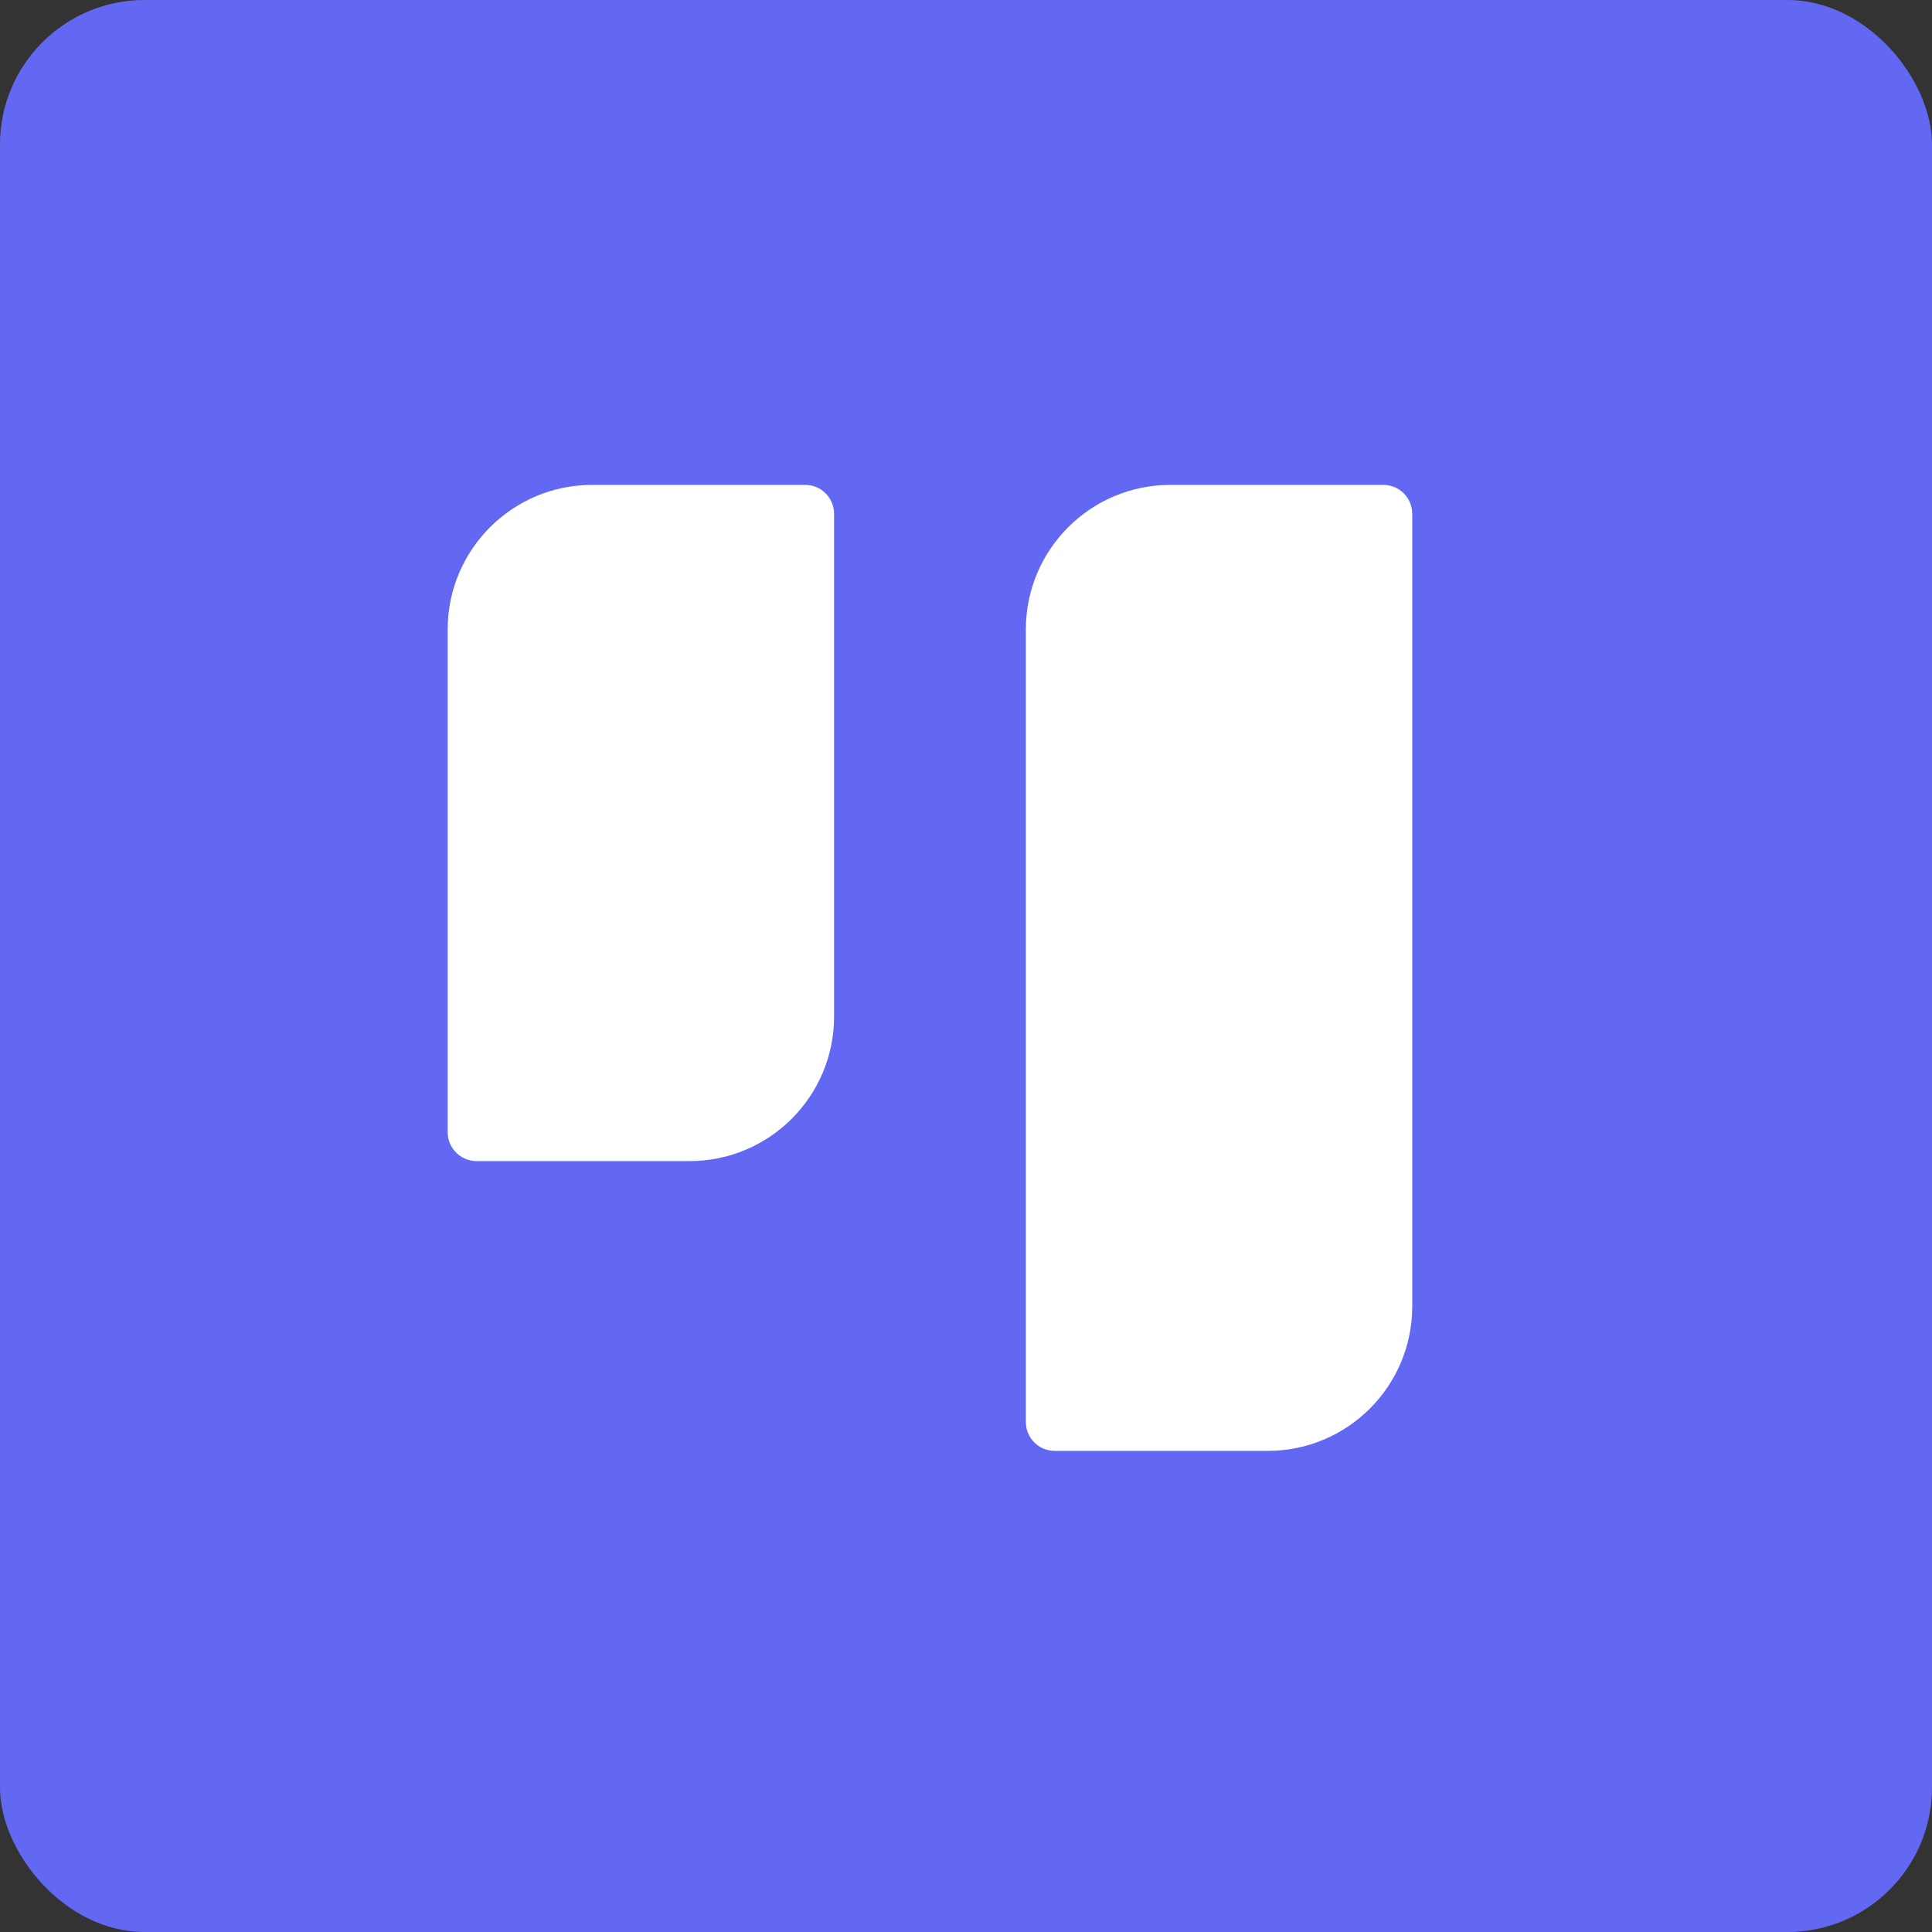
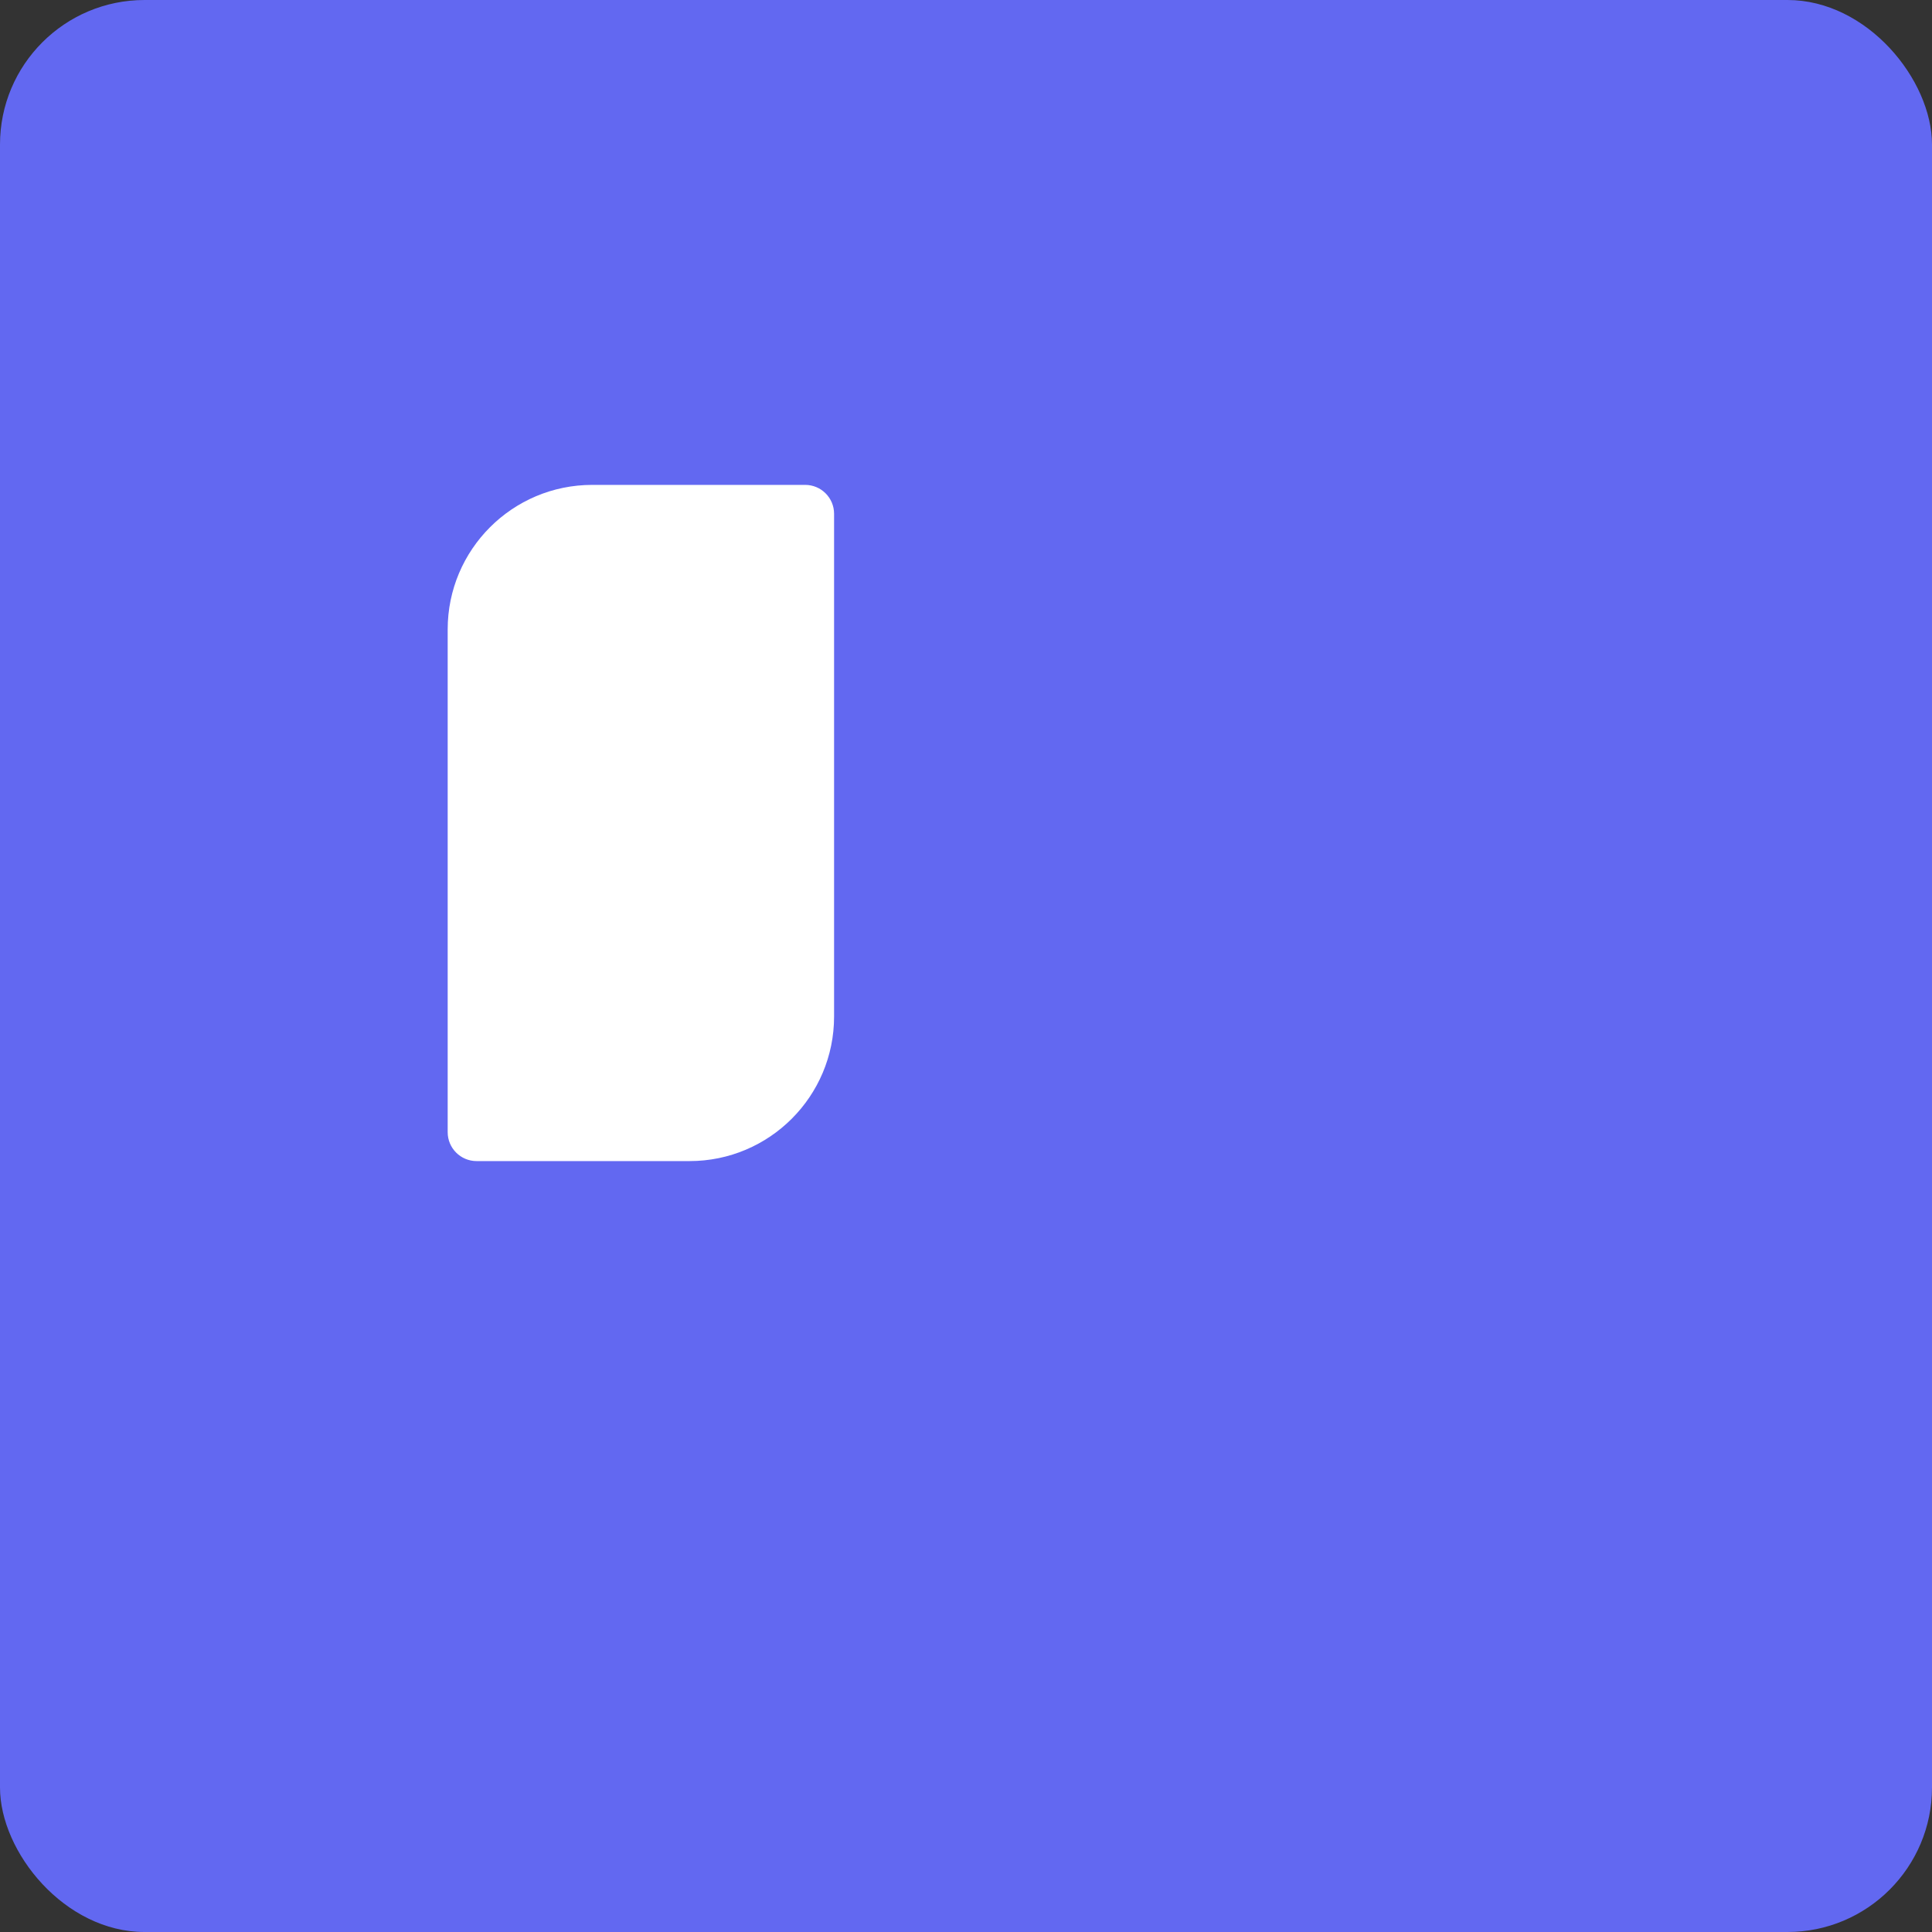
<svg xmlns="http://www.w3.org/2000/svg" width="128" height="128" viewBox="0 0 128 128" fill="none">
  <rect x="0" y="0" width="128" height="128" fill="#333333" stroke="none" />
  <rect width="128" height="128" rx="9.577" fill="#6268F1" />
-   <path d="M67.965 41.702C67.965 36.413 72.253 32.125 77.542 32.125H91.649C92.707 32.125 93.565 32.983 93.565 34.04V86.548C93.565 91.837 89.277 96.125 83.988 96.125H69.88C68.822 96.125 67.965 95.267 67.965 94.21V41.702Z" fill="white" />
  <path d="M29.66 41.702C29.66 36.413 33.948 32.125 39.237 32.125H53.345C54.403 32.125 55.26 32.983 55.26 34.04V67.348C55.26 72.637 50.972 76.925 45.683 76.925H31.576C30.518 76.925 29.66 76.067 29.66 75.01V41.702Z" fill="white" />
</svg>